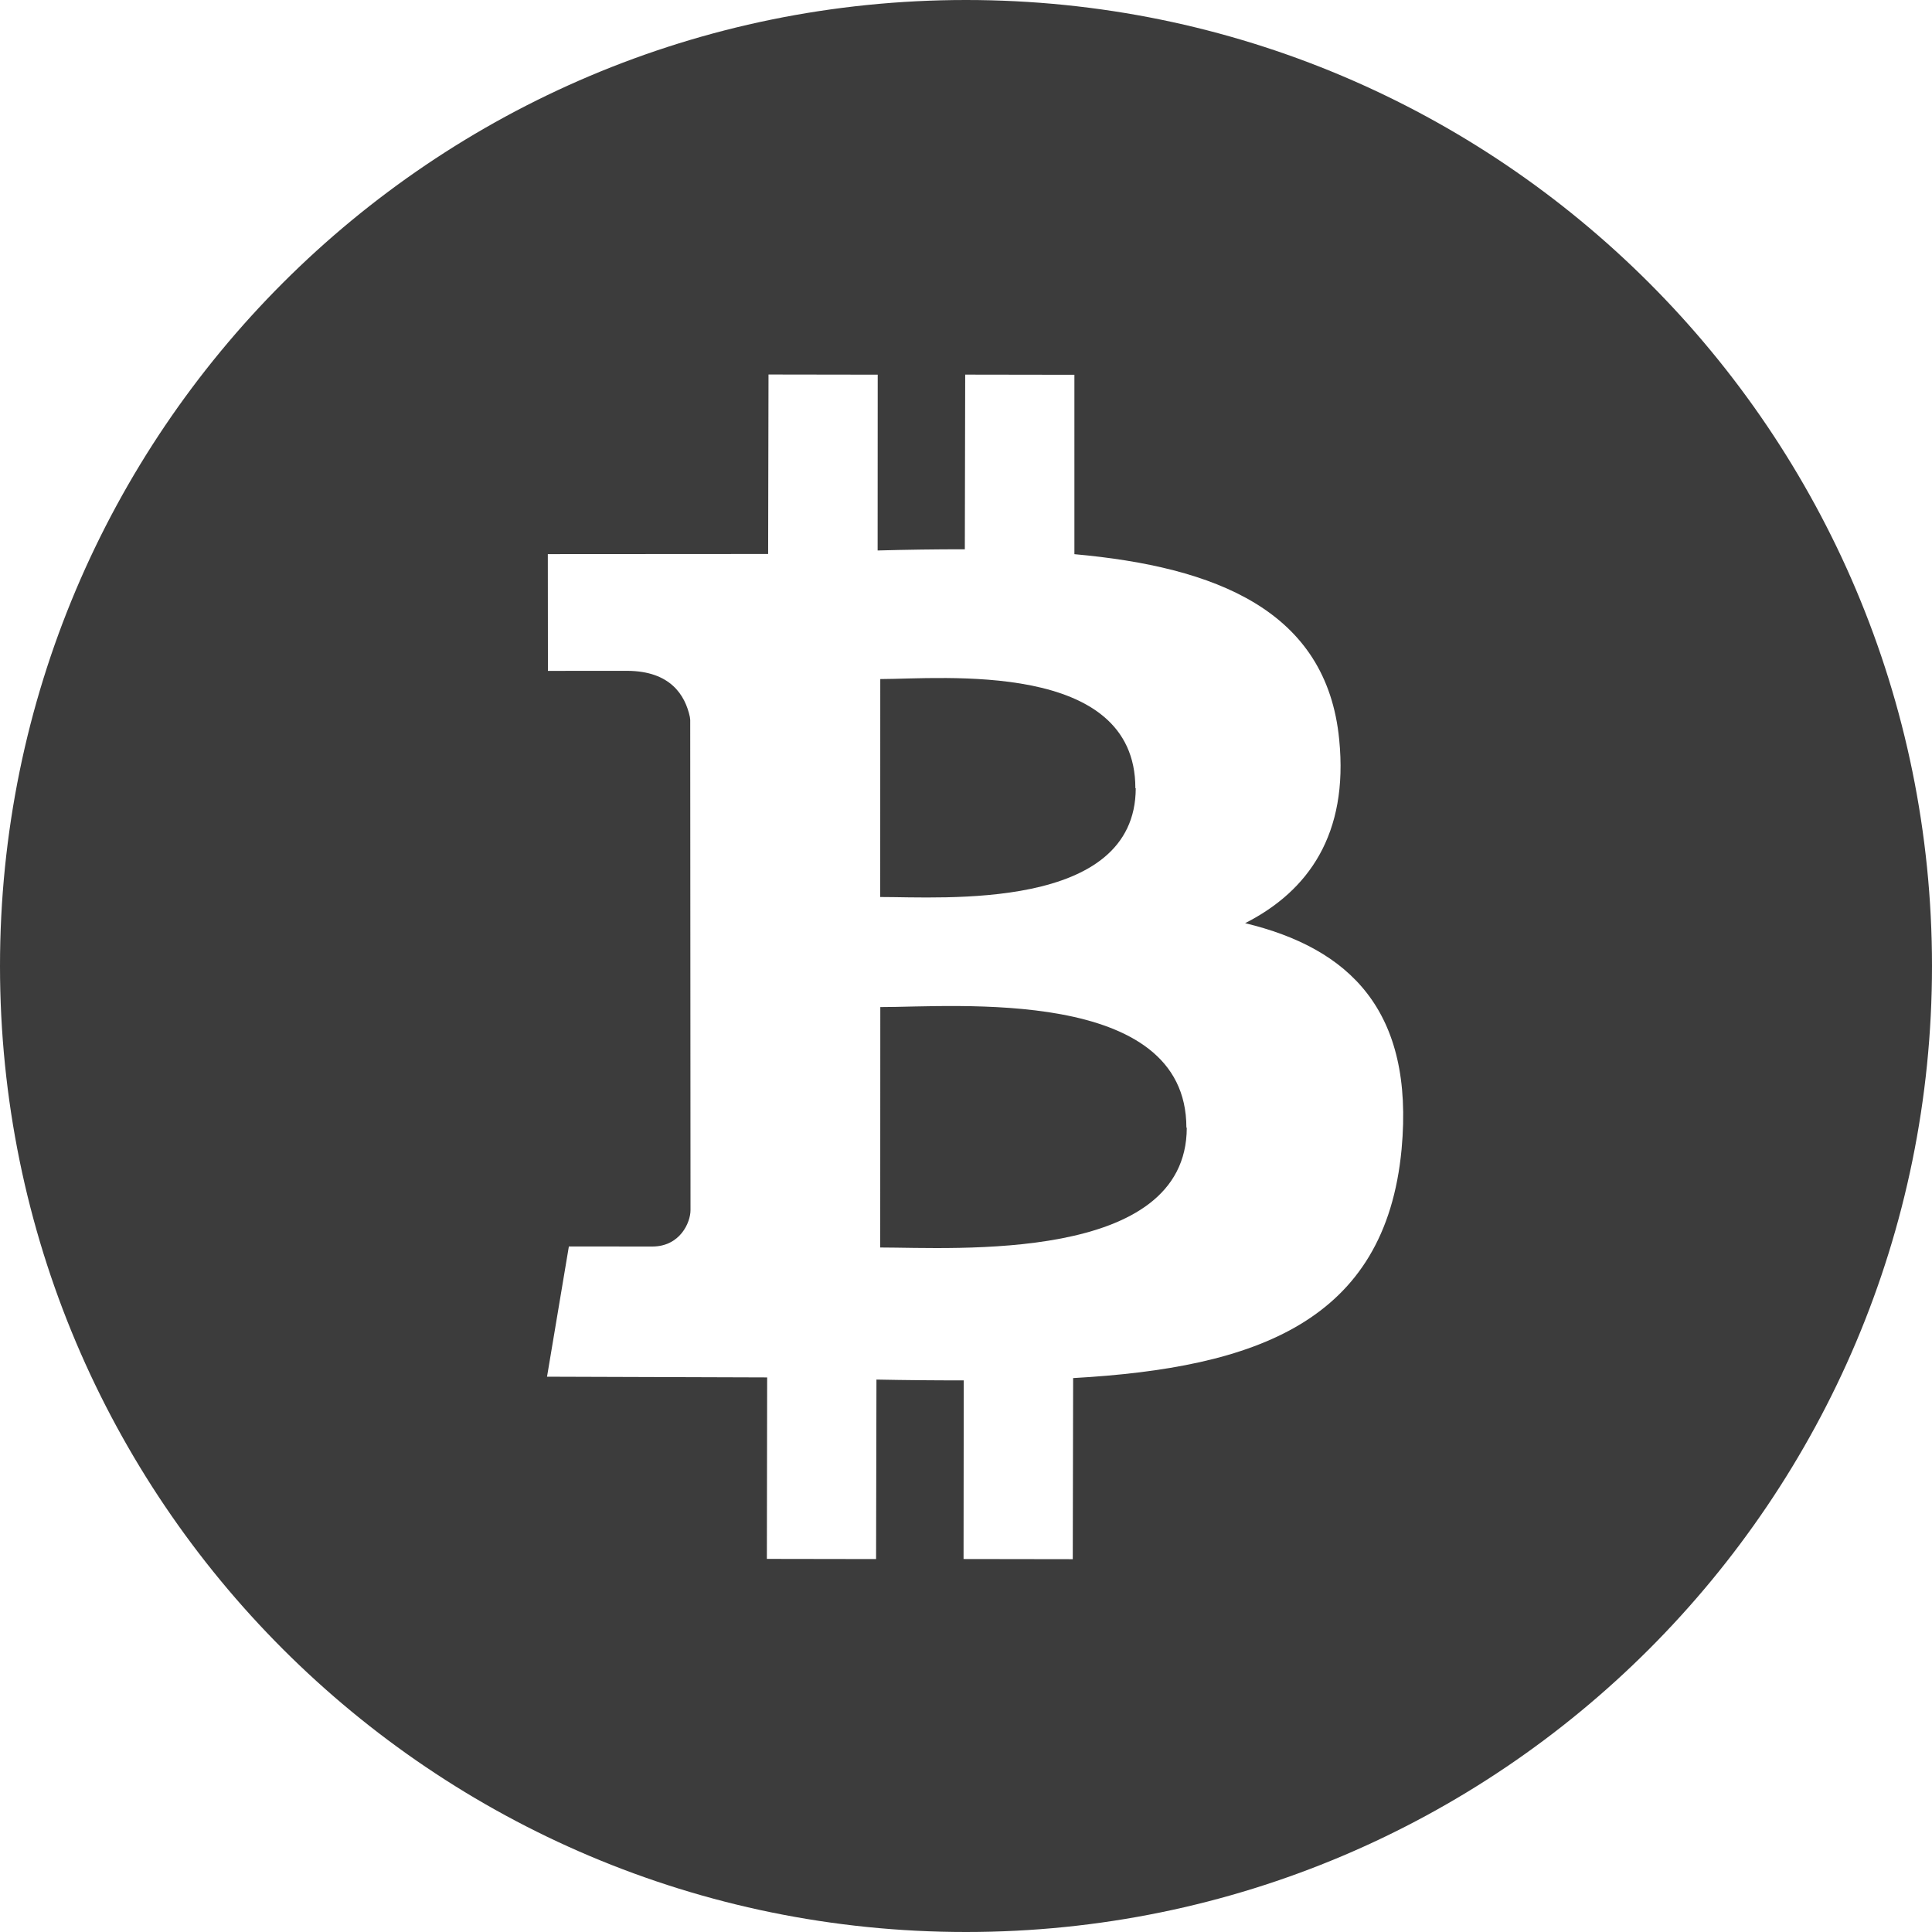
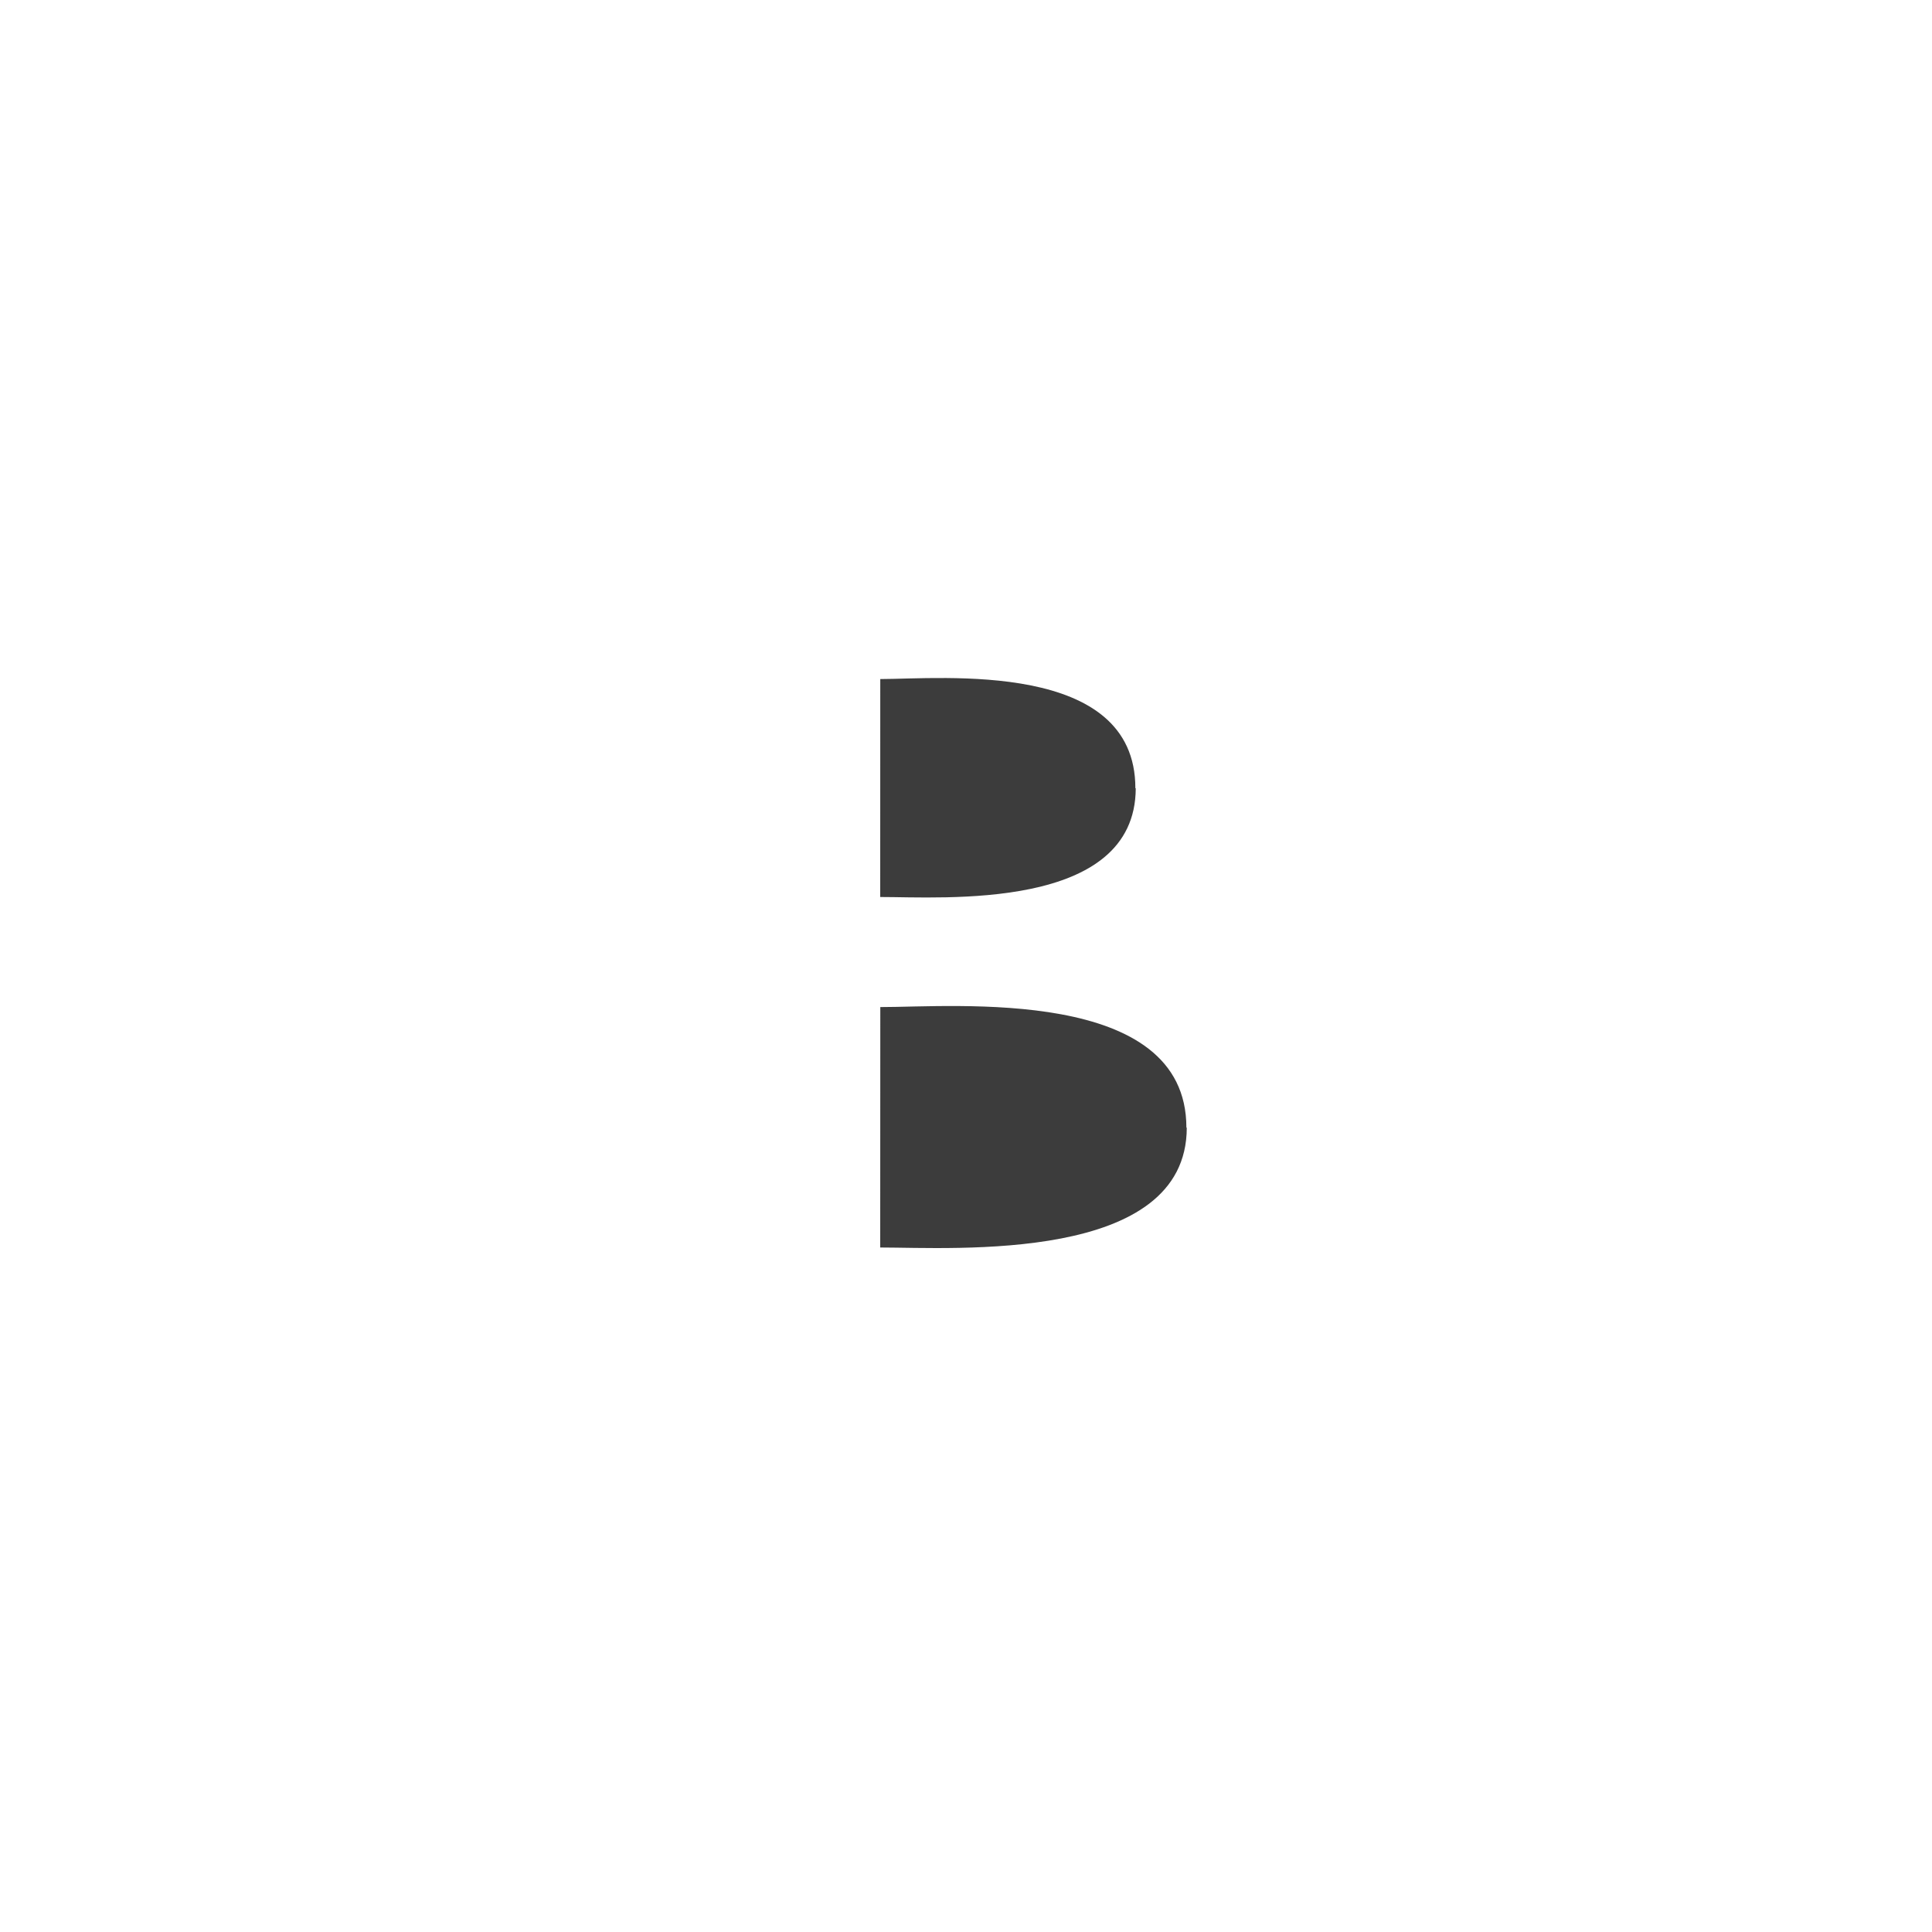
<svg xmlns="http://www.w3.org/2000/svg" id="b" viewBox="0 0 512 512">
-   <path d="M256,0C114.581,0,0,114.581,0,256s114.581,256,256,256,256-114.579,256-256S397.421,0,256,0ZM371.437,304.552c-4.302,45.634-38.37,57.926-87.044,60.654l-.099,47.993-28.941-.043.048-47.343c-7.711.013-15.423-.057-23.133-.213l-.098,47.57-28.942-.046.075-48.092c-6.81-.013-58.334-.191-58.334-.191l5.786-34.516s20.566.019,22.09.019c7.383,0,10.155-6.369,10.147-9.659l-.076-129.899s-.057-.626-.088-.771c-1.244-5.776-5.135-12.169-16.565-12.236-1.835-.019-21.055.017-21.055.017l-.028-30.944s51.877-.035,58.384-.035l.099-47.568,28.941.044-.022,46.592c7.711-.213,15.448-.326,23.109-.315l.097-46.292,28.941.045.002,47.543c37.423,3.363,66.874,14.874,70.175,49.154,2.49,25.015-8.124,40.095-24.936,48.632,27.604,6.652,44.879,23.102,41.469,59.899Z" style="fill:#3c3c3c;" />
  <path d="M314.507,298.831c-.006,35.951-61.562,31.776-81.241,31.77l.023-63.716c19.578.03,81.15-5.583,81.117,31.971l.1-.025Z" style="fill:#3c3c3c;" />
  <path d="M300.983,208.881c-.076,32.672-51.343,28.812-67.717,28.837l.014-57.758c16.374-.025,67.655-5.103,67.603,28.946l.1-.025Z" style="fill:#3c3c3c;" />
</svg>